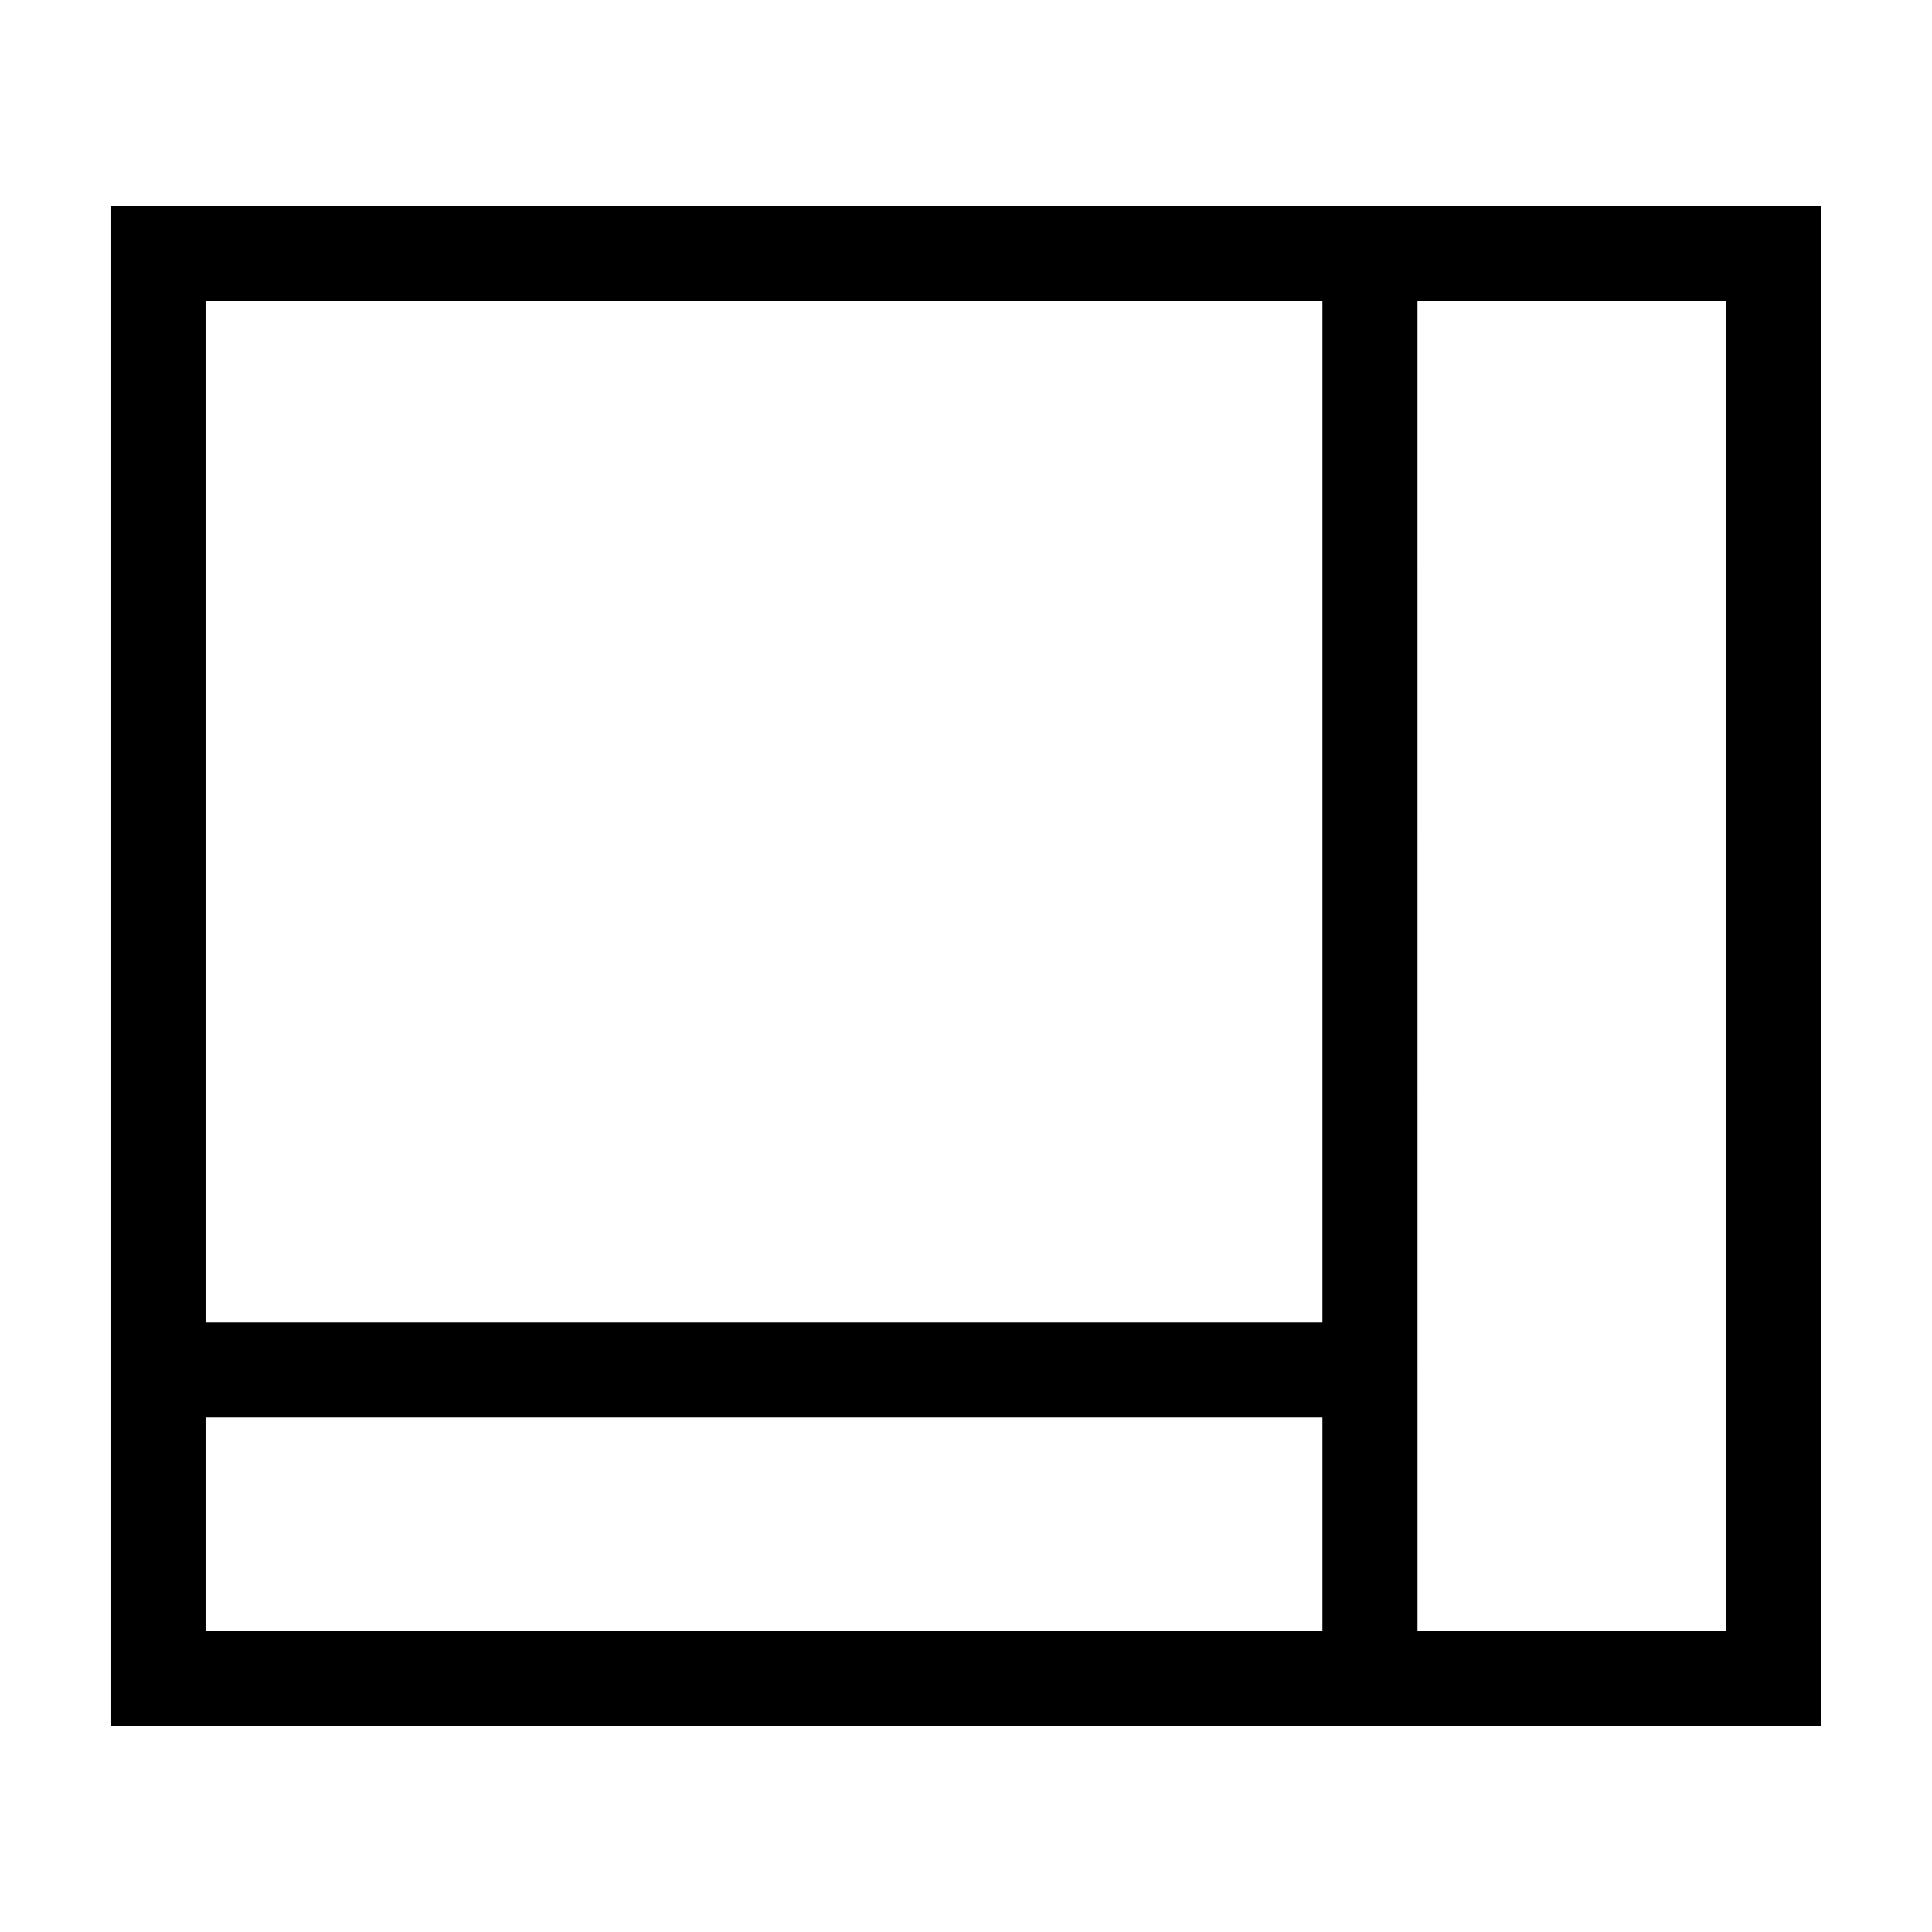
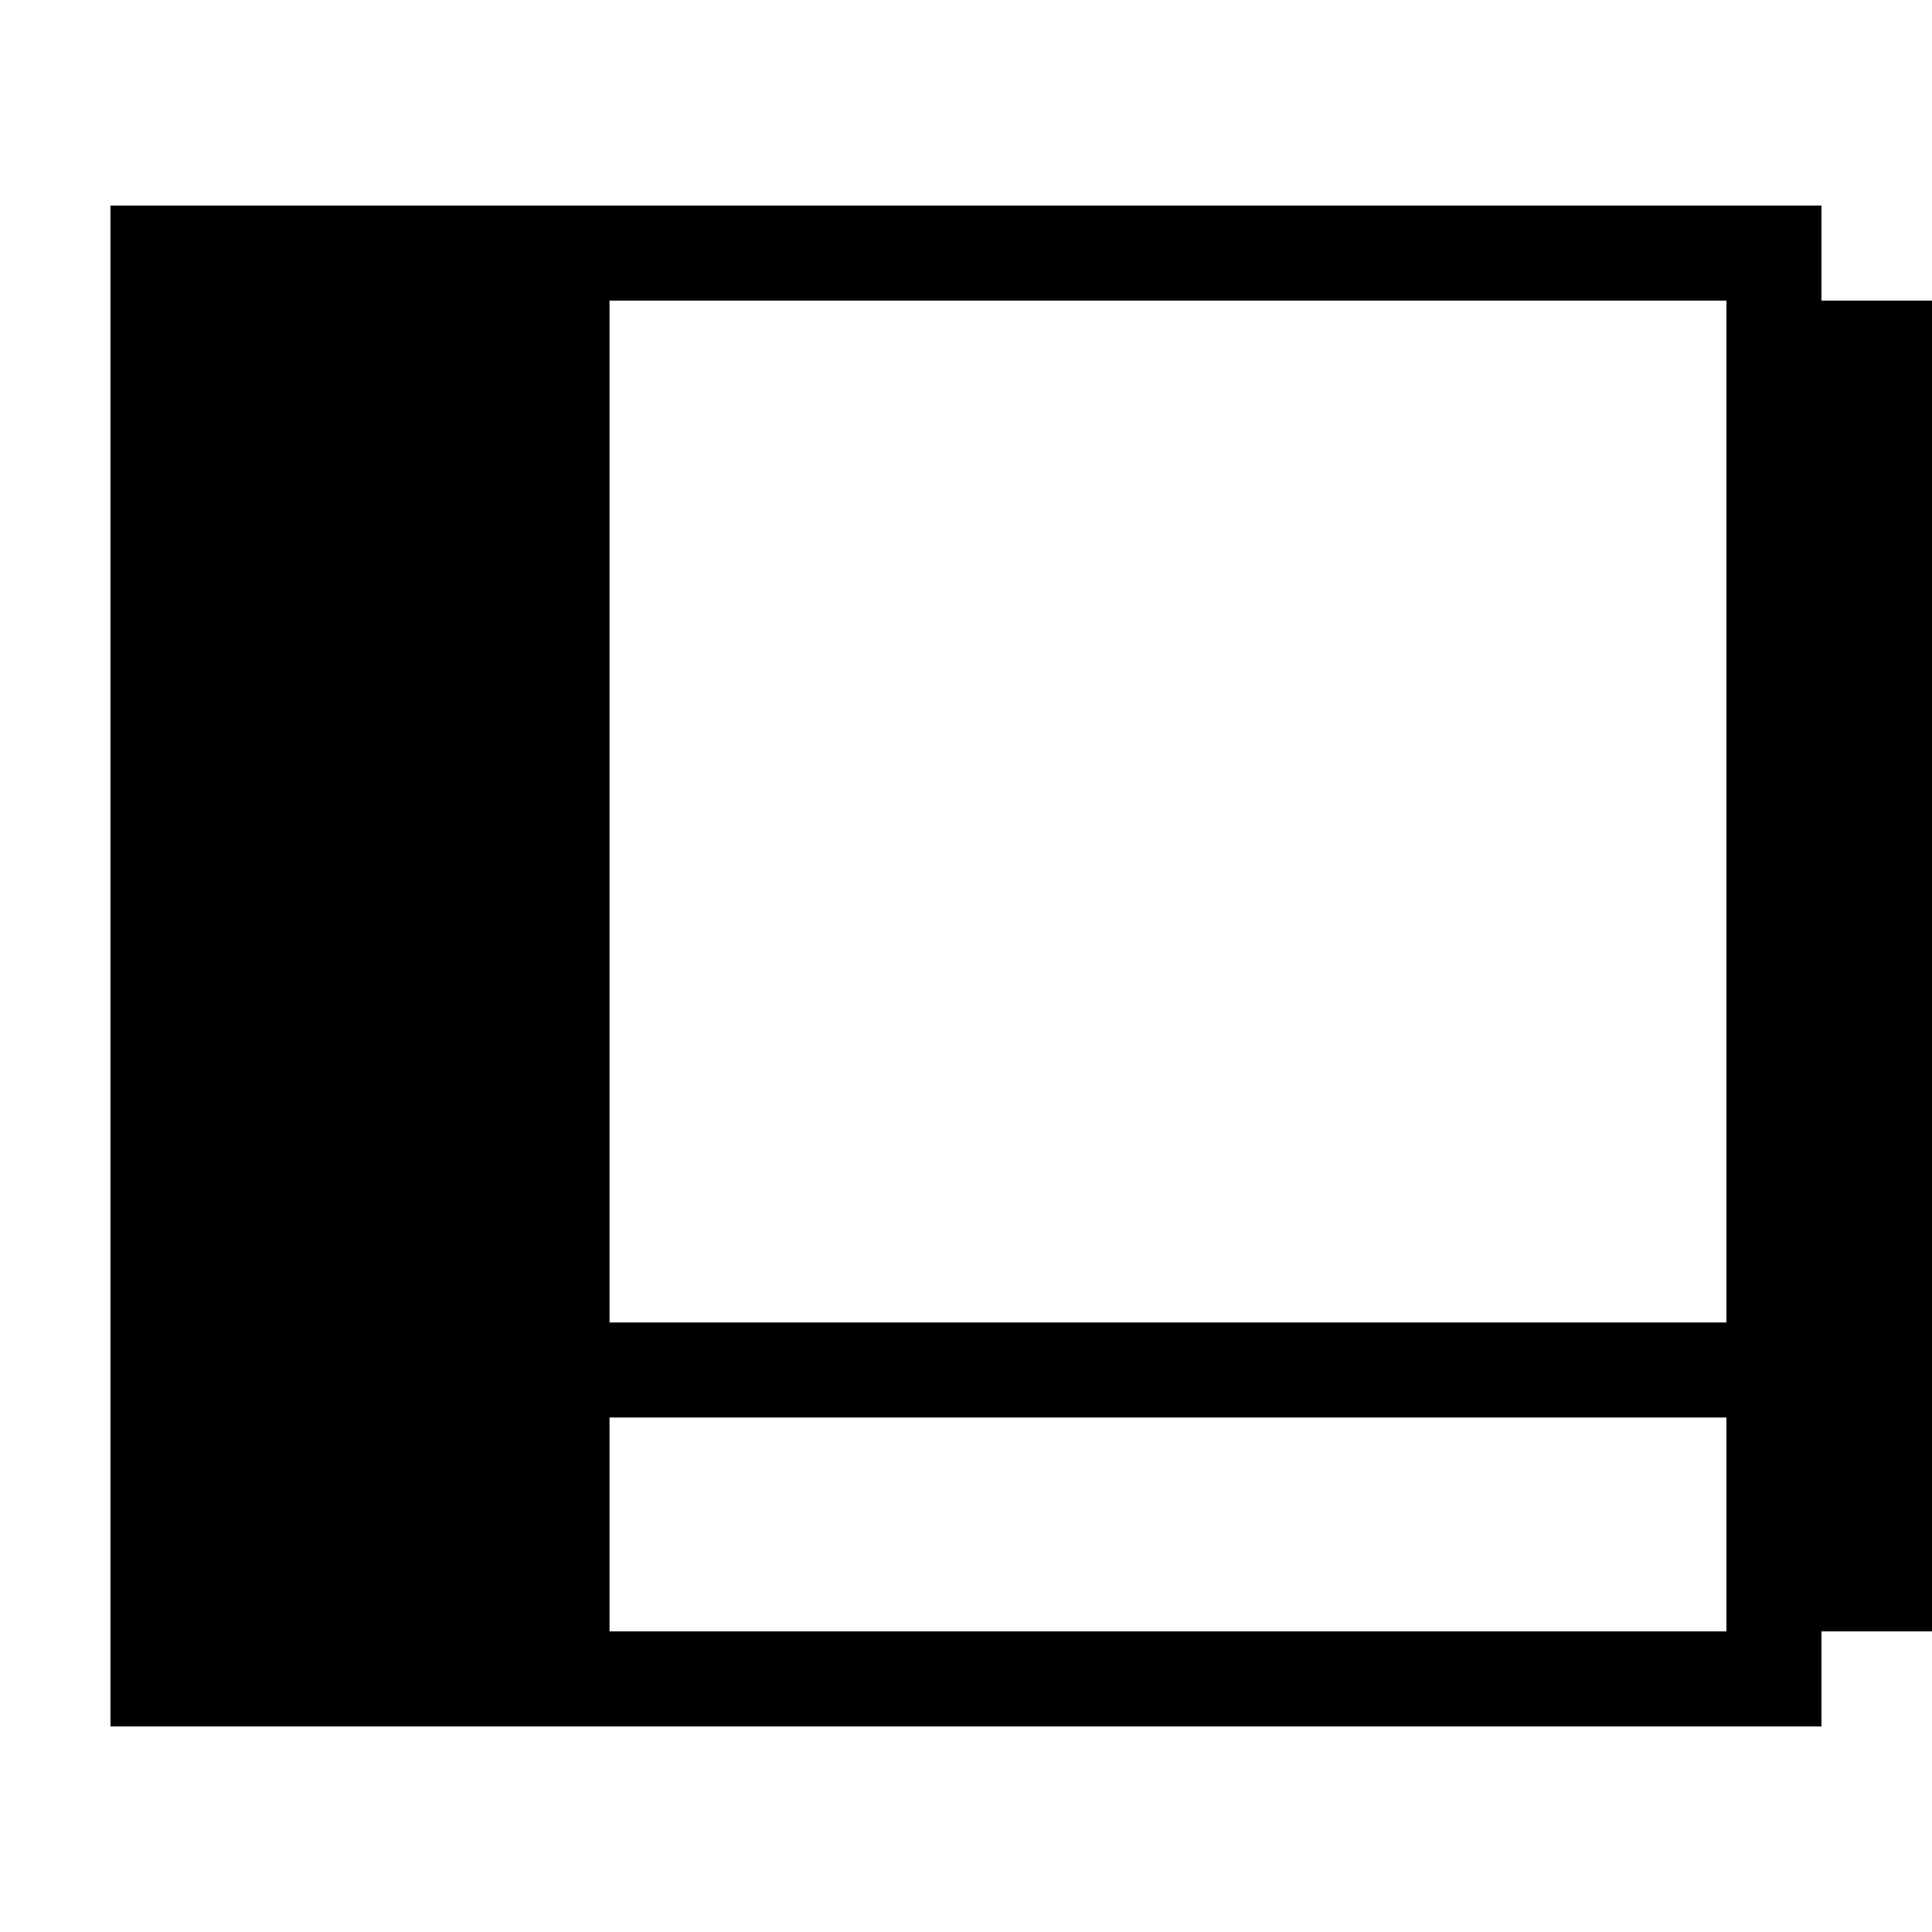
<svg xmlns="http://www.w3.org/2000/svg" fill="#000000" width="800px" height="800px" version="1.1" viewBox="144 144 512 512">
-   <path d="m519.65 198.48h-346.37v403.05h453.43v-403.05zm-321.18 25.188h295.99v270.8h-295.99zm0 352.67v-56.68h295.99v56.68zm403.05 0h-81.867l-0.004-352.67h81.867z" />
+   <path d="m519.65 198.48h-346.37v403.05h453.43v-403.05m-321.18 25.188h295.99v270.8h-295.99zm0 352.67v-56.68h295.99v56.68zm403.05 0h-81.867l-0.004-352.67h81.867z" />
</svg>